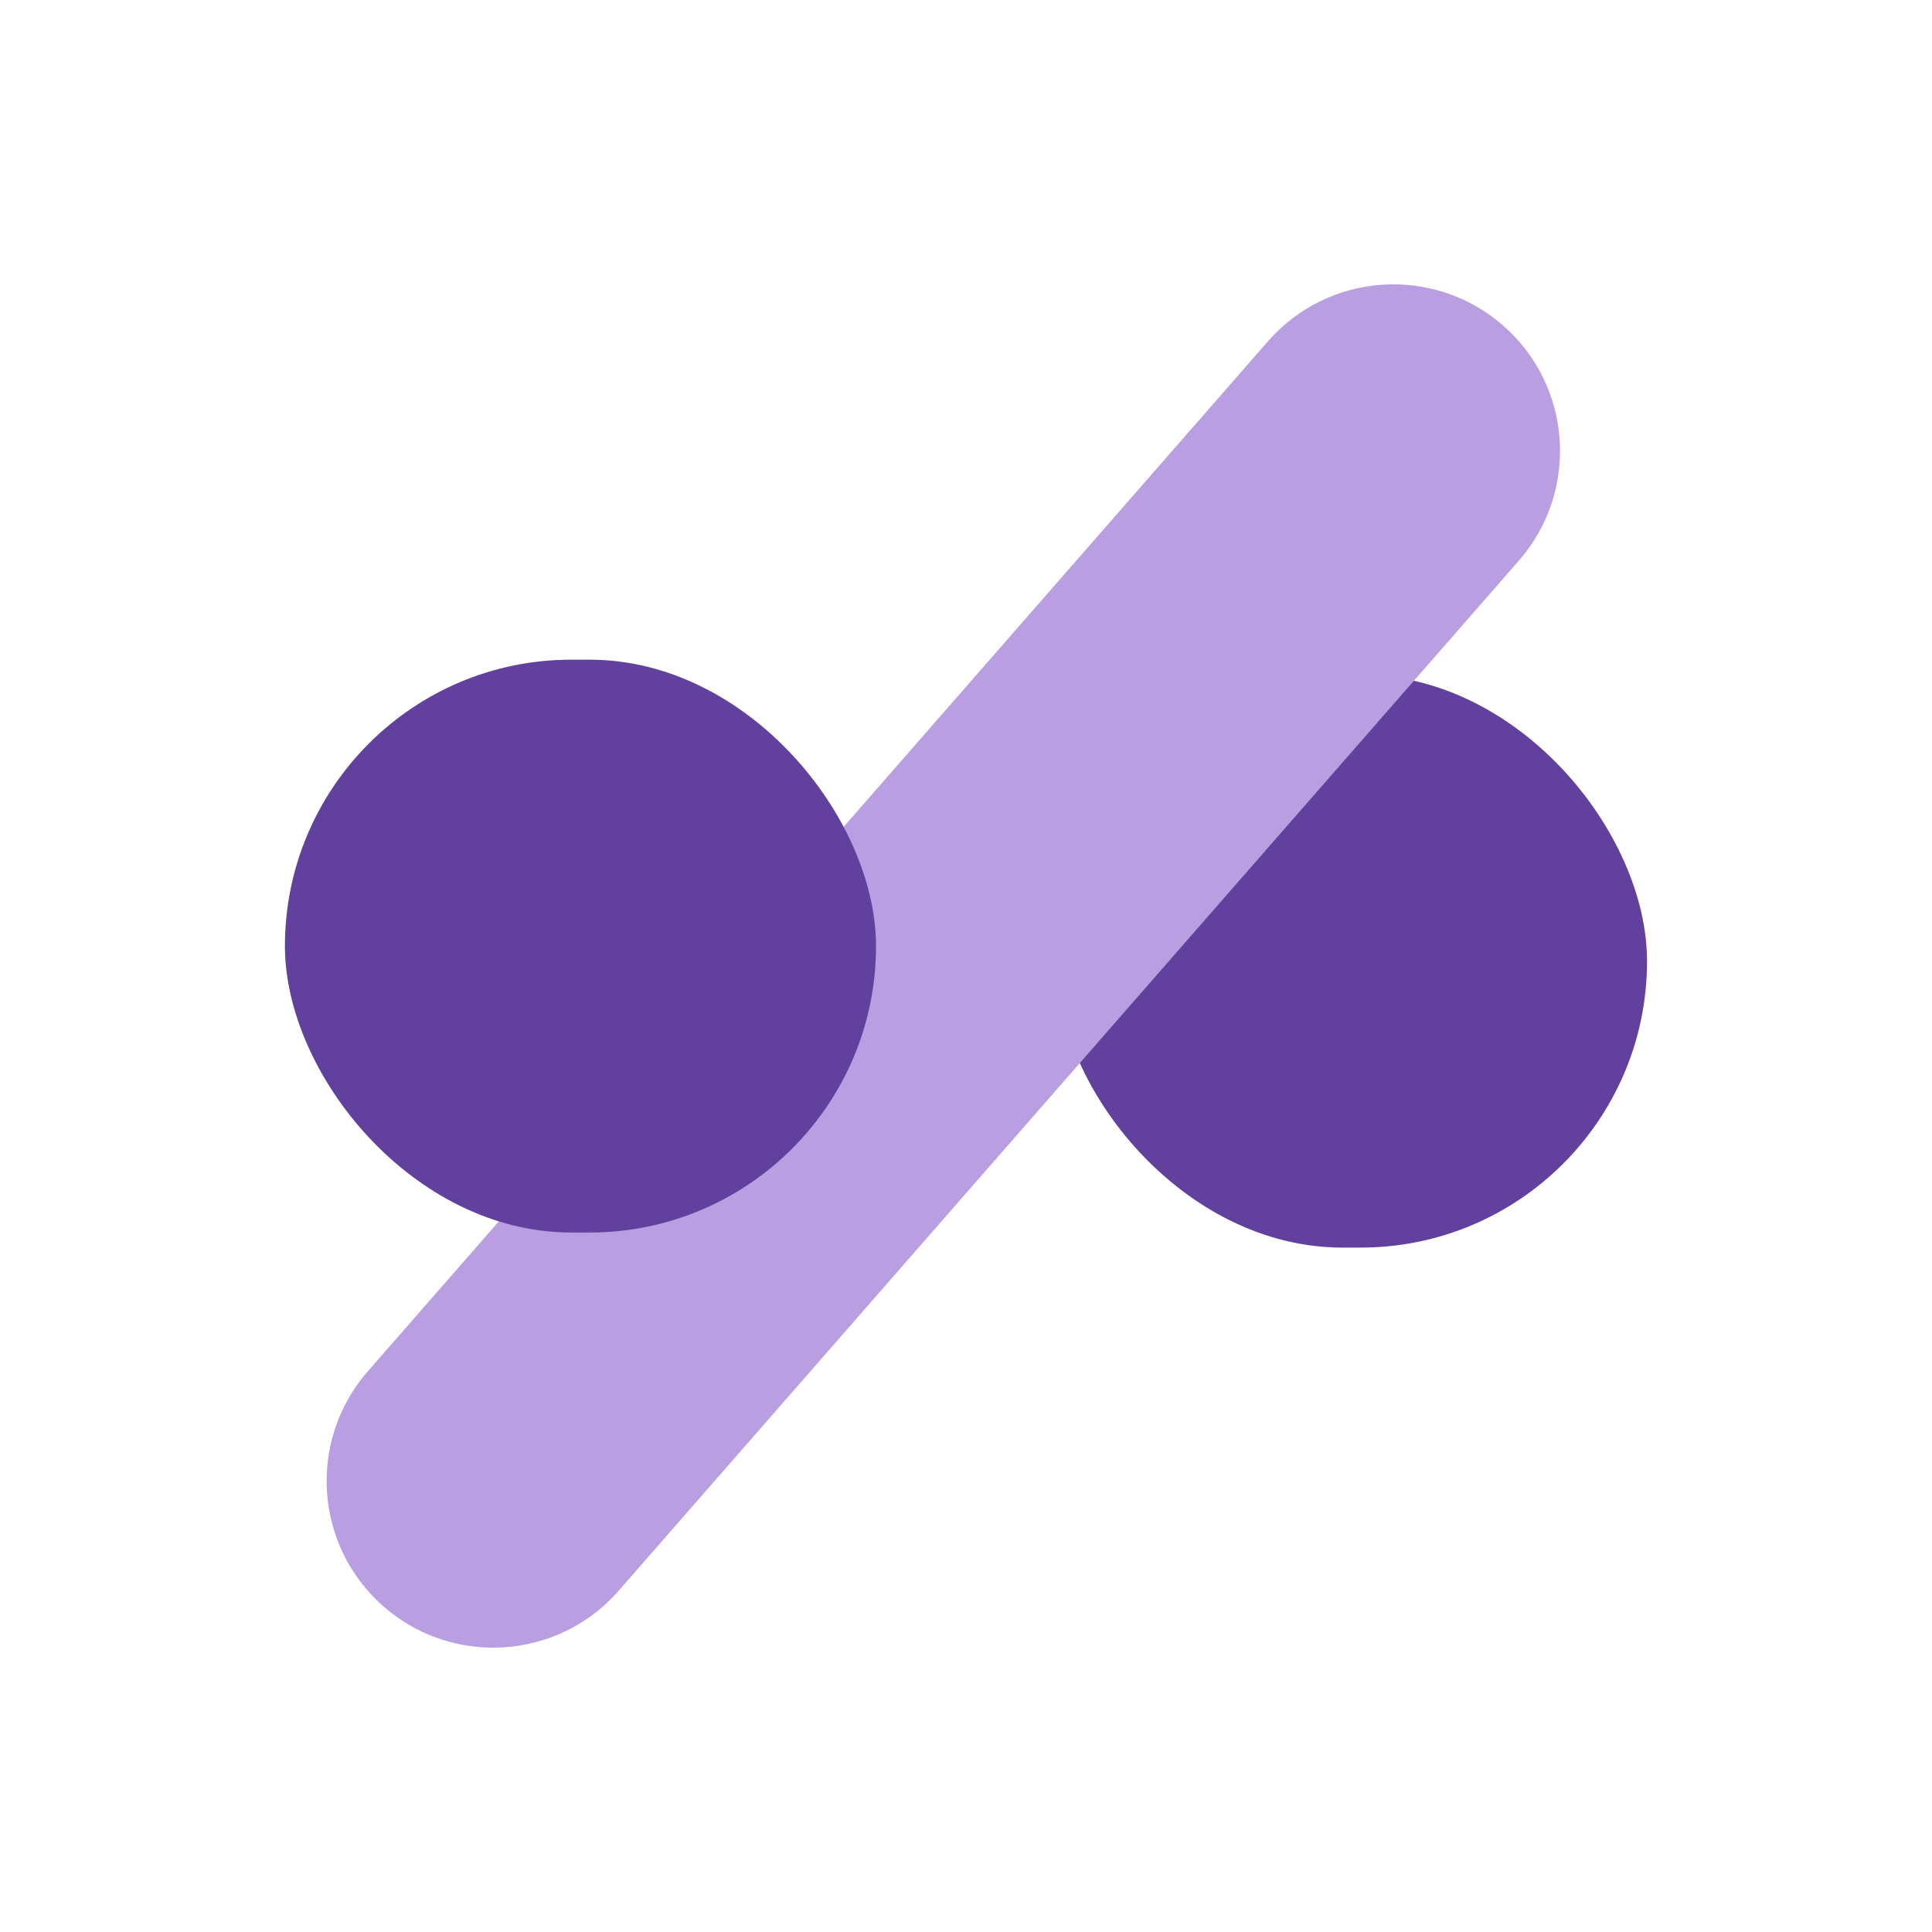
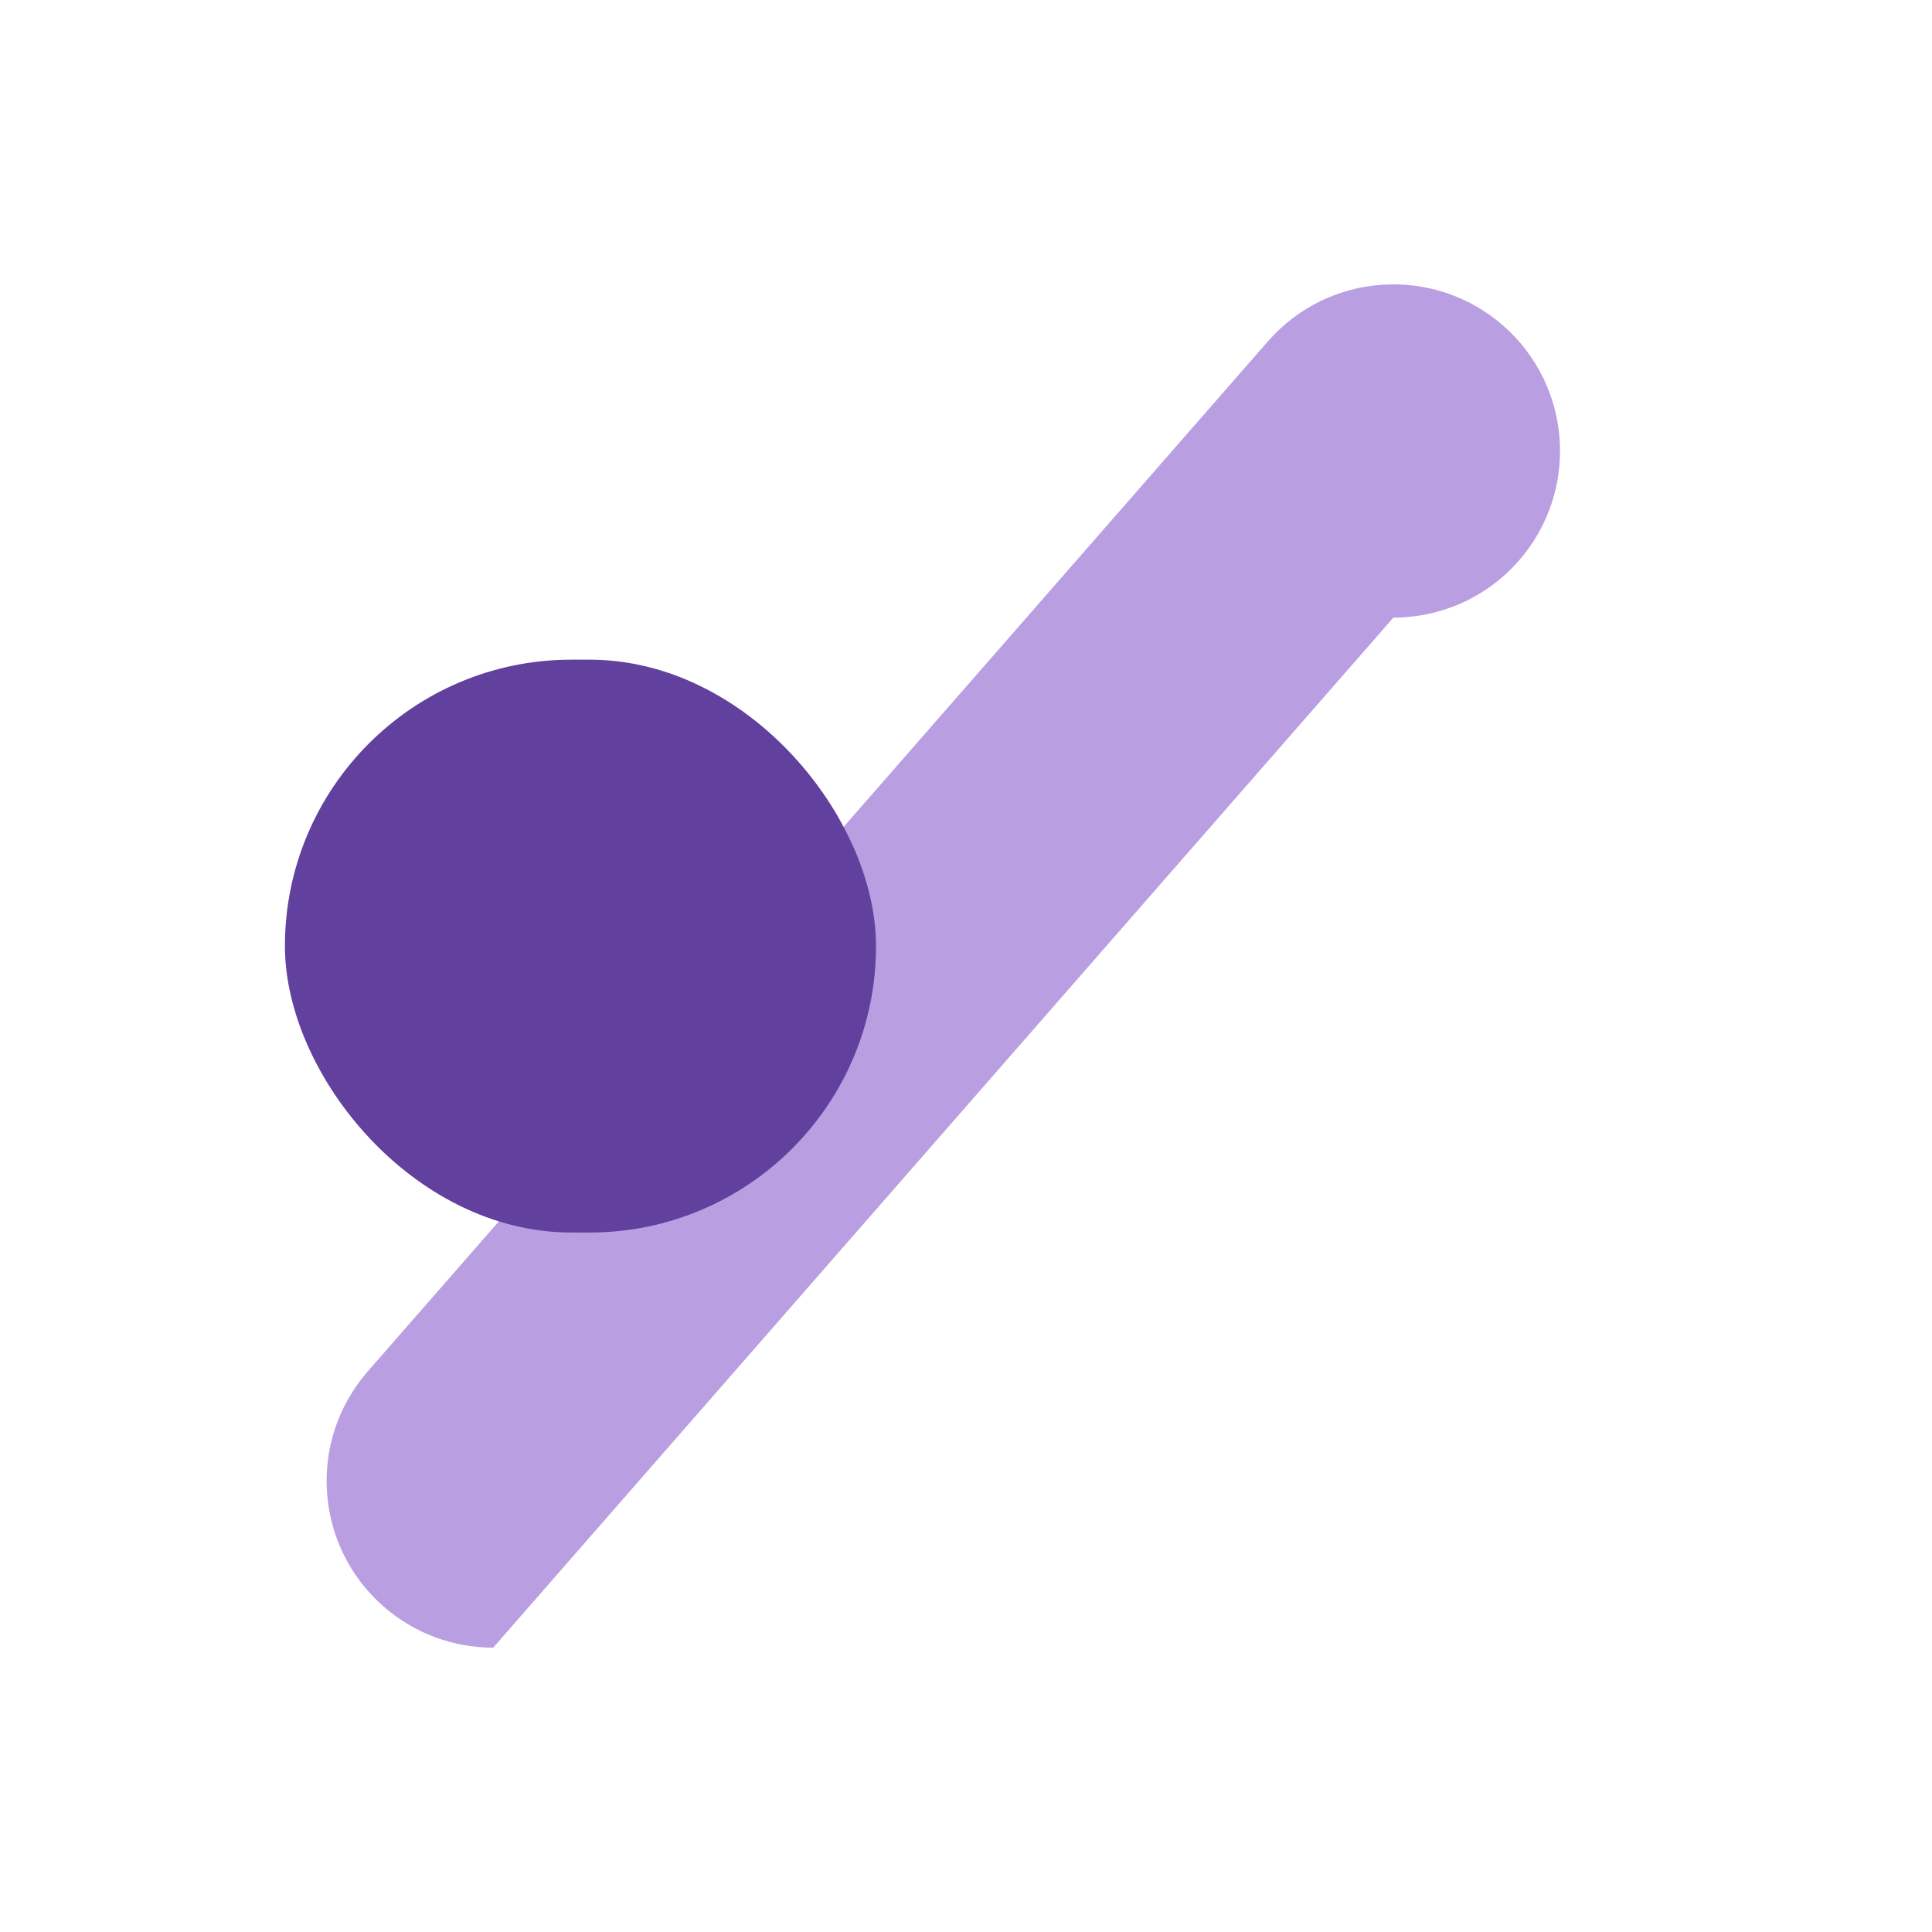
<svg xmlns="http://www.w3.org/2000/svg" id="Layer_1" version="1.1" viewBox="0 0 400 400">
  <defs>
    <style>
      .st0 {
        fill: #b99fe2;
      }

      .st1 {
        fill: #62409d;
      }
    </style>
  </defs>
-   <rect class="st1" x="218.62" y="139.7" width="122.38" height="118.6" rx="59.3" ry="59.3" />
-   <path class="st0" d="M102.11,341.13c-8.06,0-16.15-2.8-22.69-8.52-14.35-12.54-15.81-34.33-3.28-48.68l186.37-213.26c12.54-14.35,34.33-15.81,48.68-3.28,14.35,12.54,15.81,34.33,3.28,48.68l-186.37,213.26c-6.82,7.8-16.38,11.8-25.99,11.8Z" />
+   <path class="st0" d="M102.11,341.13c-8.06,0-16.15-2.8-22.69-8.52-14.35-12.54-15.81-34.33-3.28-48.68l186.37-213.26c12.54-14.35,34.33-15.81,48.68-3.28,14.35,12.54,15.81,34.33,3.28,48.68c-6.82,7.8-16.38,11.8-25.99,11.8Z" />
  <rect class="st1" x="58.99" y="136.58" width="122.38" height="118.6" rx="59.3" ry="59.3" />
</svg>